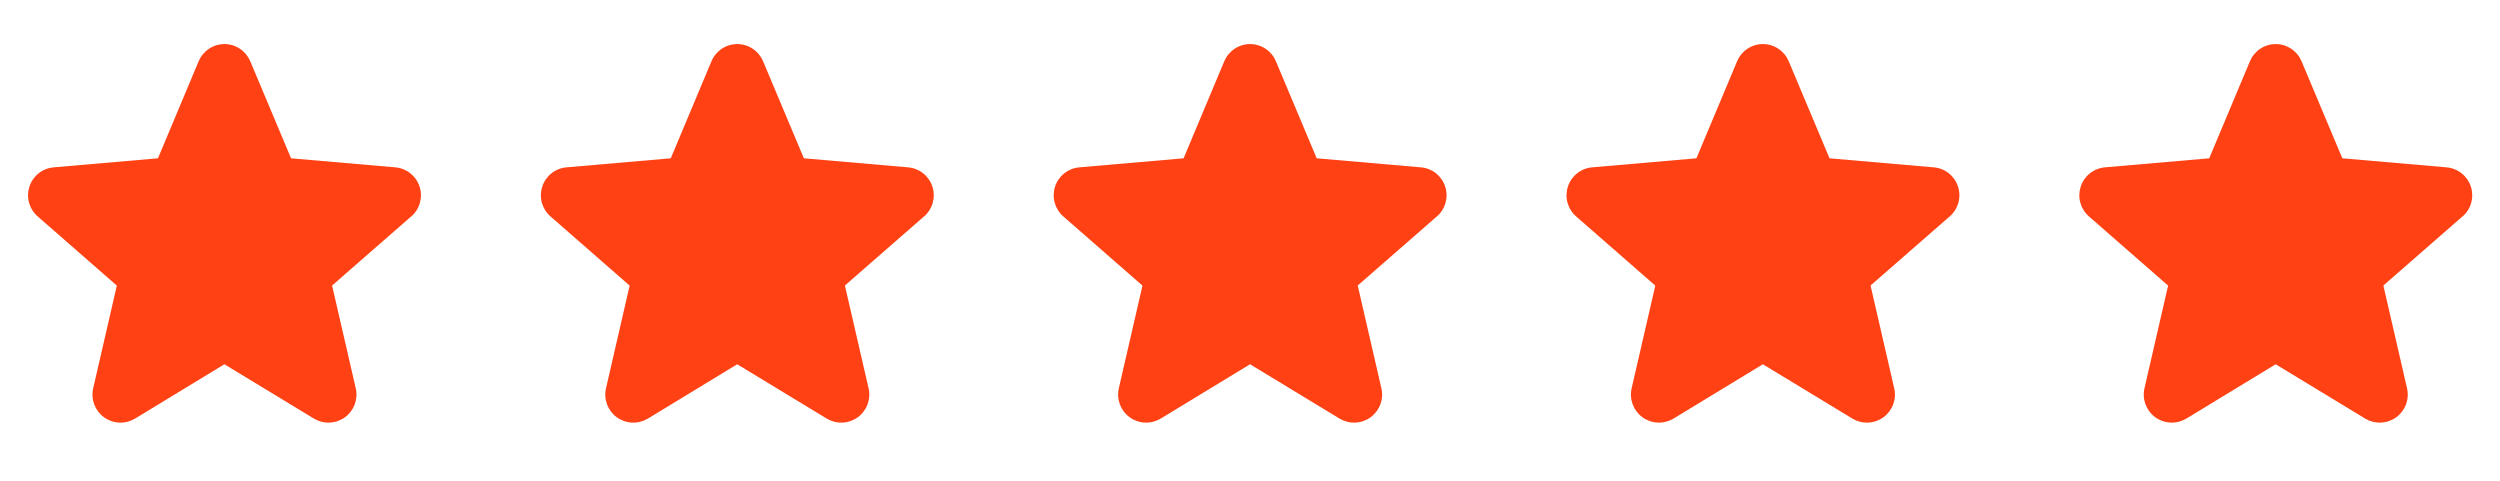
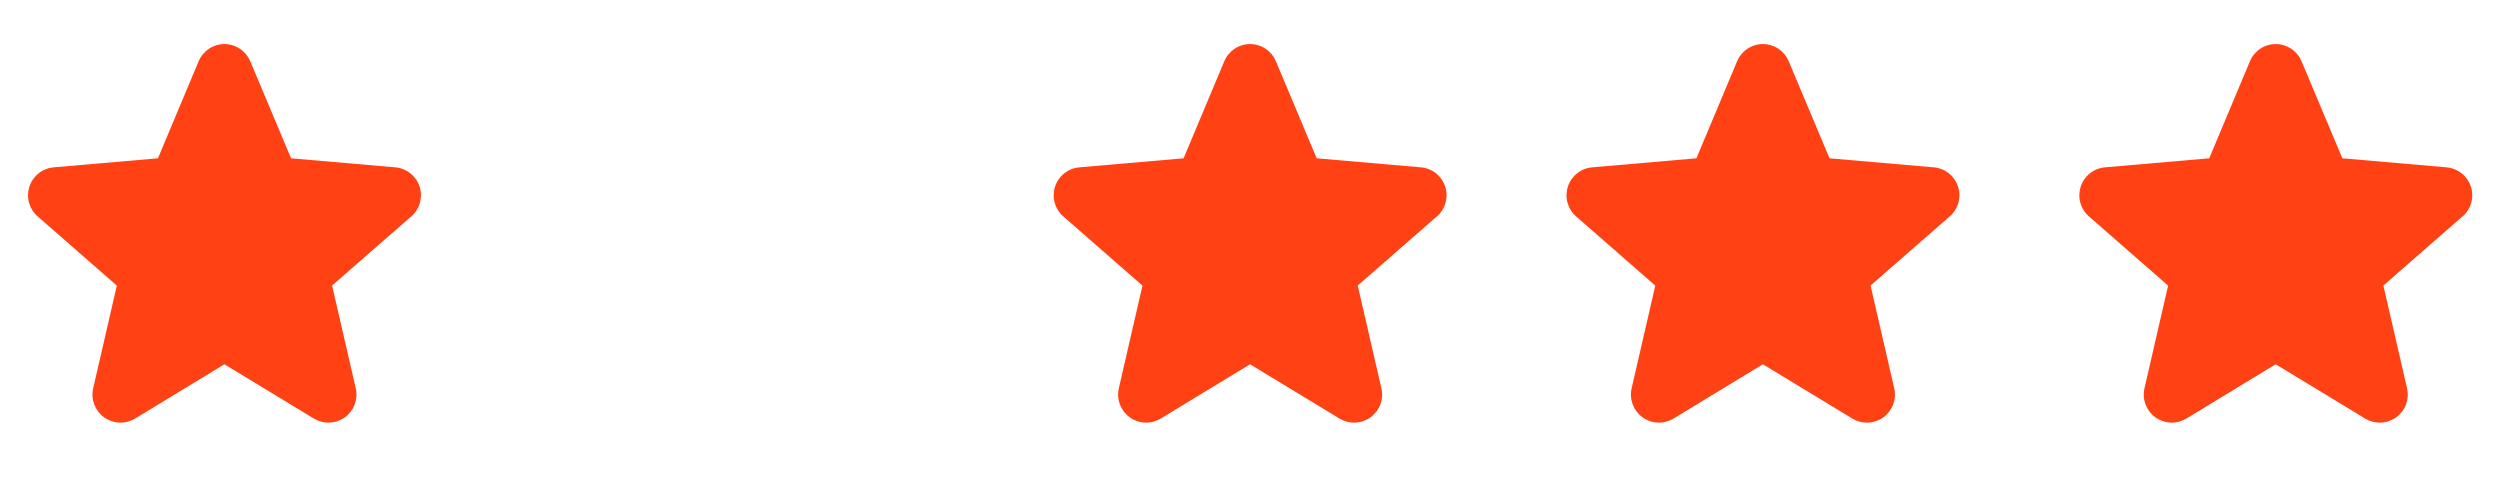
<svg xmlns="http://www.w3.org/2000/svg" width="78" height="15" viewBox="0 0 78 15" fill="none">
  <path d="M12.827 6.755L10.361 8.908L11.099 12.112C11.139 12.28 11.127 12.455 11.067 12.617C11.007 12.778 10.901 12.918 10.762 13.019C10.623 13.12 10.457 13.178 10.285 13.185C10.113 13.193 9.943 13.149 9.796 13.061L7.001 11.365L4.212 13.061C4.064 13.149 3.894 13.193 3.722 13.185C3.55 13.178 3.384 13.12 3.245 13.019C3.106 12.918 3 12.778 2.94 12.617C2.88 12.455 2.869 12.28 2.908 12.112L3.645 8.911L1.179 6.755C1.048 6.643 0.954 6.494 0.907 6.328C0.861 6.162 0.865 5.986 0.918 5.822C0.971 5.658 1.071 5.514 1.206 5.407C1.341 5.3 1.505 5.235 1.677 5.221L4.928 4.939L6.198 1.911C6.264 1.753 6.376 1.617 6.519 1.522C6.662 1.426 6.831 1.375 7.003 1.375C7.175 1.375 7.343 1.426 7.486 1.522C7.63 1.617 7.741 1.753 7.808 1.911L9.081 4.939L12.332 5.221C12.503 5.235 12.667 5.3 12.802 5.407C12.937 5.514 13.037 5.658 13.091 5.822C13.144 5.986 13.147 6.162 13.101 6.328C13.055 6.494 12.96 6.643 12.83 6.755H12.827Z" fill="#FF4114" />
-   <path d="M28.827 6.755L26.361 8.908L27.099 12.112C27.139 12.28 27.127 12.455 27.067 12.617C27.007 12.778 26.901 12.918 26.762 13.019C26.623 13.12 26.457 13.178 26.285 13.185C26.113 13.193 25.943 13.149 25.796 13.061L23.001 11.365L20.212 13.061C20.064 13.149 19.894 13.193 19.722 13.185C19.55 13.178 19.384 13.12 19.245 13.019C19.106 12.918 19 12.778 18.94 12.617C18.88 12.455 18.869 12.28 18.908 12.112L19.645 8.911L17.178 6.755C17.048 6.643 16.954 6.494 16.907 6.328C16.861 6.162 16.865 5.986 16.918 5.822C16.971 5.658 17.071 5.514 17.206 5.407C17.341 5.3 17.505 5.235 17.677 5.221L20.928 4.939L22.198 1.911C22.264 1.753 22.376 1.617 22.519 1.522C22.662 1.426 22.831 1.375 23.003 1.375C23.175 1.375 23.343 1.426 23.486 1.522C23.63 1.617 23.741 1.753 23.808 1.911L25.081 4.939L28.331 5.221C28.503 5.235 28.667 5.3 28.802 5.407C28.937 5.514 29.037 5.658 29.09 5.822C29.144 5.986 29.147 6.162 29.101 6.328C29.055 6.494 28.96 6.643 28.83 6.755H28.827Z" fill="#FF4114" />
  <path d="M44.827 6.755L42.361 8.908L43.099 12.112C43.139 12.28 43.127 12.455 43.067 12.617C43.007 12.778 42.901 12.918 42.762 13.019C42.623 13.12 42.457 13.178 42.285 13.185C42.113 13.193 41.943 13.149 41.796 13.061L39.001 11.365L36.212 13.061C36.064 13.149 35.894 13.193 35.722 13.185C35.55 13.178 35.384 13.12 35.245 13.019C35.106 12.918 35 12.778 34.94 12.617C34.88 12.455 34.869 12.28 34.908 12.112L35.645 8.911L33.178 6.755C33.048 6.643 32.954 6.494 32.907 6.328C32.861 6.162 32.865 5.986 32.918 5.822C32.971 5.658 33.071 5.514 33.206 5.407C33.341 5.3 33.505 5.235 33.677 5.221L36.928 4.939L38.198 1.911C38.264 1.753 38.376 1.617 38.519 1.522C38.662 1.426 38.831 1.375 39.003 1.375C39.175 1.375 39.343 1.426 39.486 1.522C39.63 1.617 39.742 1.753 39.808 1.911L41.081 4.939L44.331 5.221C44.503 5.235 44.667 5.3 44.802 5.407C44.937 5.514 45.037 5.658 45.09 5.822C45.144 5.986 45.147 6.162 45.101 6.328C45.054 6.494 44.96 6.643 44.83 6.755H44.827Z" fill="#FF4114" />
  <path d="M60.827 6.755L58.361 8.908L59.099 12.112C59.139 12.28 59.127 12.455 59.067 12.617C59.007 12.778 58.901 12.918 58.762 13.019C58.623 13.12 58.457 13.178 58.285 13.185C58.113 13.193 57.943 13.149 57.796 13.061L55.001 11.365L52.212 13.061C52.064 13.149 51.894 13.193 51.722 13.185C51.55 13.178 51.384 13.12 51.245 13.019C51.106 12.918 51 12.778 50.94 12.617C50.88 12.455 50.869 12.28 50.908 12.112L51.645 8.911L49.178 6.755C49.048 6.643 48.954 6.494 48.907 6.328C48.861 6.162 48.865 5.986 48.918 5.822C48.971 5.658 49.071 5.514 49.206 5.407C49.341 5.3 49.505 5.235 49.677 5.221L52.928 4.939L54.198 1.911C54.264 1.753 54.376 1.617 54.519 1.522C54.662 1.426 54.831 1.375 55.003 1.375C55.175 1.375 55.343 1.426 55.486 1.522C55.63 1.617 55.742 1.753 55.808 1.911L57.081 4.939L60.331 5.221C60.503 5.235 60.667 5.3 60.802 5.407C60.937 5.514 61.037 5.658 61.09 5.822C61.144 5.986 61.147 6.162 61.101 6.328C61.054 6.494 60.96 6.643 60.83 6.755H60.827Z" fill="#FF4114" />
  <path d="M76.827 6.755L74.361 8.908L75.099 12.112C75.138 12.28 75.127 12.455 75.067 12.617C75.007 12.778 74.901 12.918 74.762 13.019C74.623 13.12 74.457 13.178 74.285 13.185C74.113 13.193 73.943 13.149 73.796 13.061L71.001 11.365L68.212 13.061C68.064 13.149 67.894 13.193 67.722 13.185C67.55 13.178 67.384 13.12 67.245 13.019C67.106 12.918 67 12.778 66.94 12.617C66.88 12.455 66.869 12.28 66.908 12.112L67.645 8.911L65.178 6.755C65.048 6.643 64.954 6.494 64.907 6.328C64.861 6.162 64.865 5.986 64.918 5.822C64.971 5.658 65.071 5.514 65.206 5.407C65.341 5.3 65.505 5.235 65.677 5.221L68.928 4.939L70.198 1.911C70.264 1.753 70.376 1.617 70.519 1.522C70.662 1.426 70.831 1.375 71.003 1.375C71.175 1.375 71.343 1.426 71.486 1.522C71.63 1.617 71.742 1.753 71.808 1.911L73.081 4.939L76.332 5.221C76.503 5.235 76.667 5.3 76.802 5.407C76.937 5.514 77.037 5.658 77.091 5.822C77.144 5.986 77.147 6.162 77.101 6.328C77.055 6.494 76.96 6.643 76.83 6.755H76.827Z" fill="#FF4114" />
</svg>